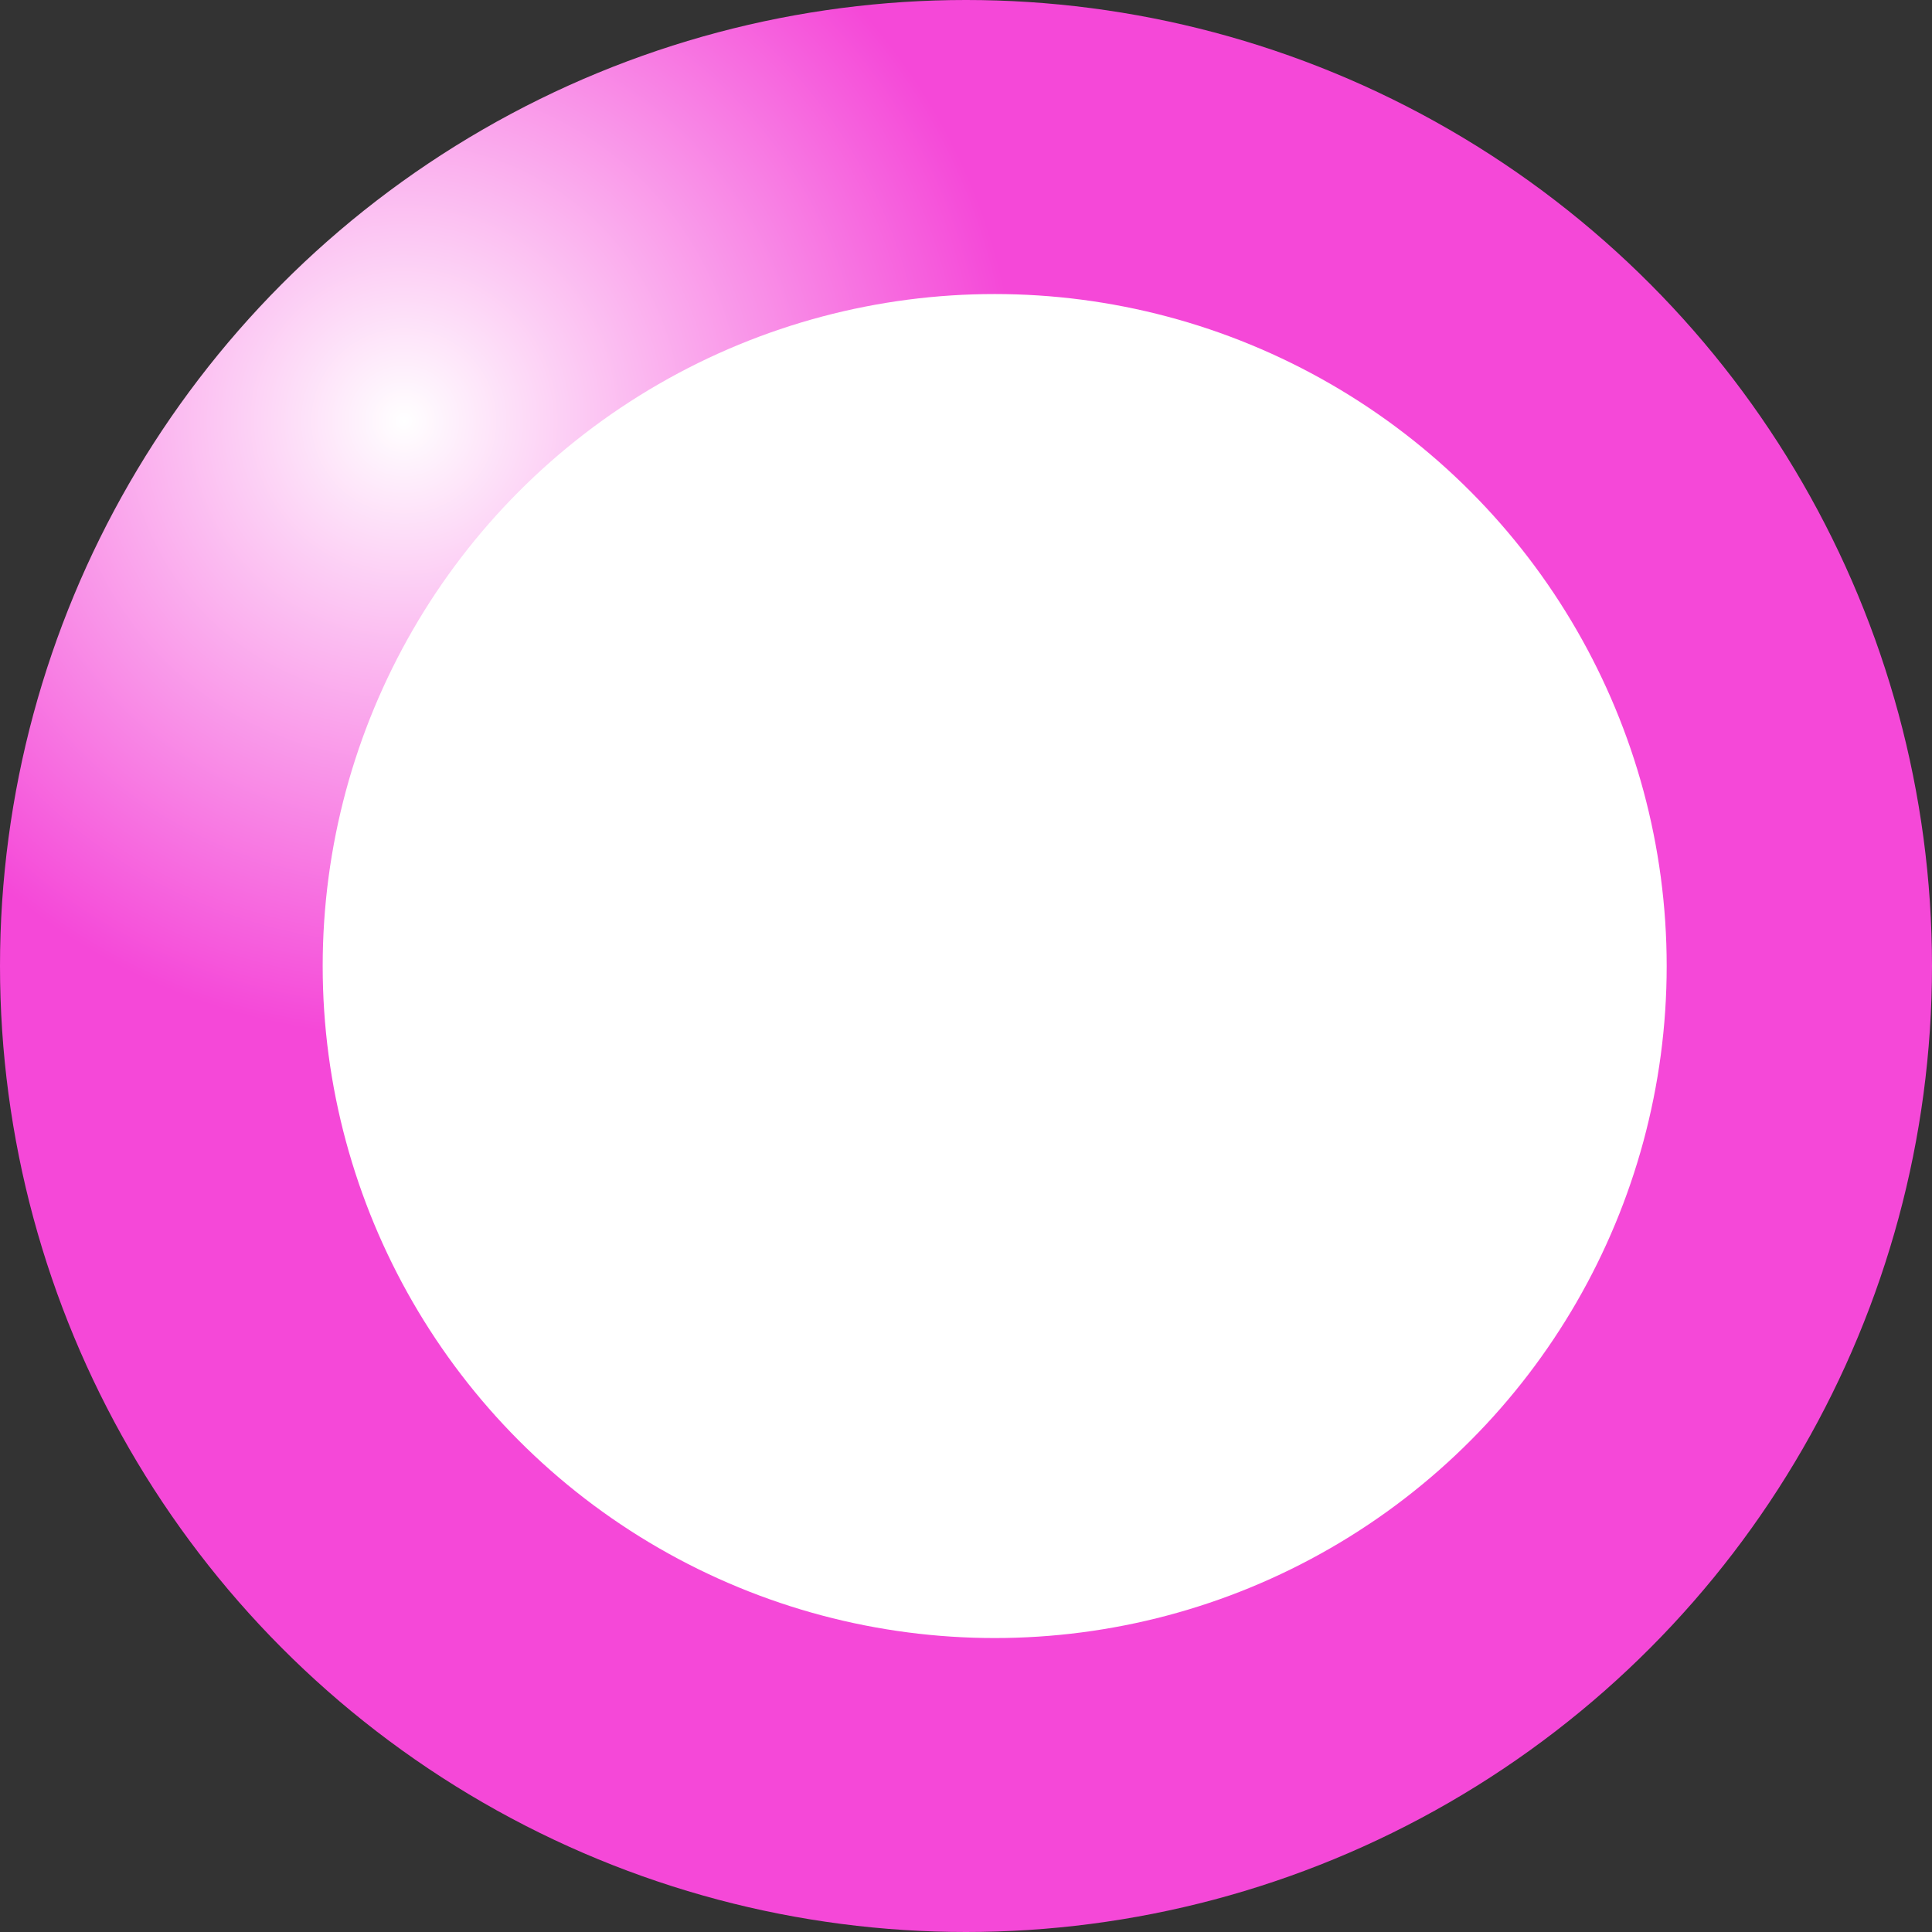
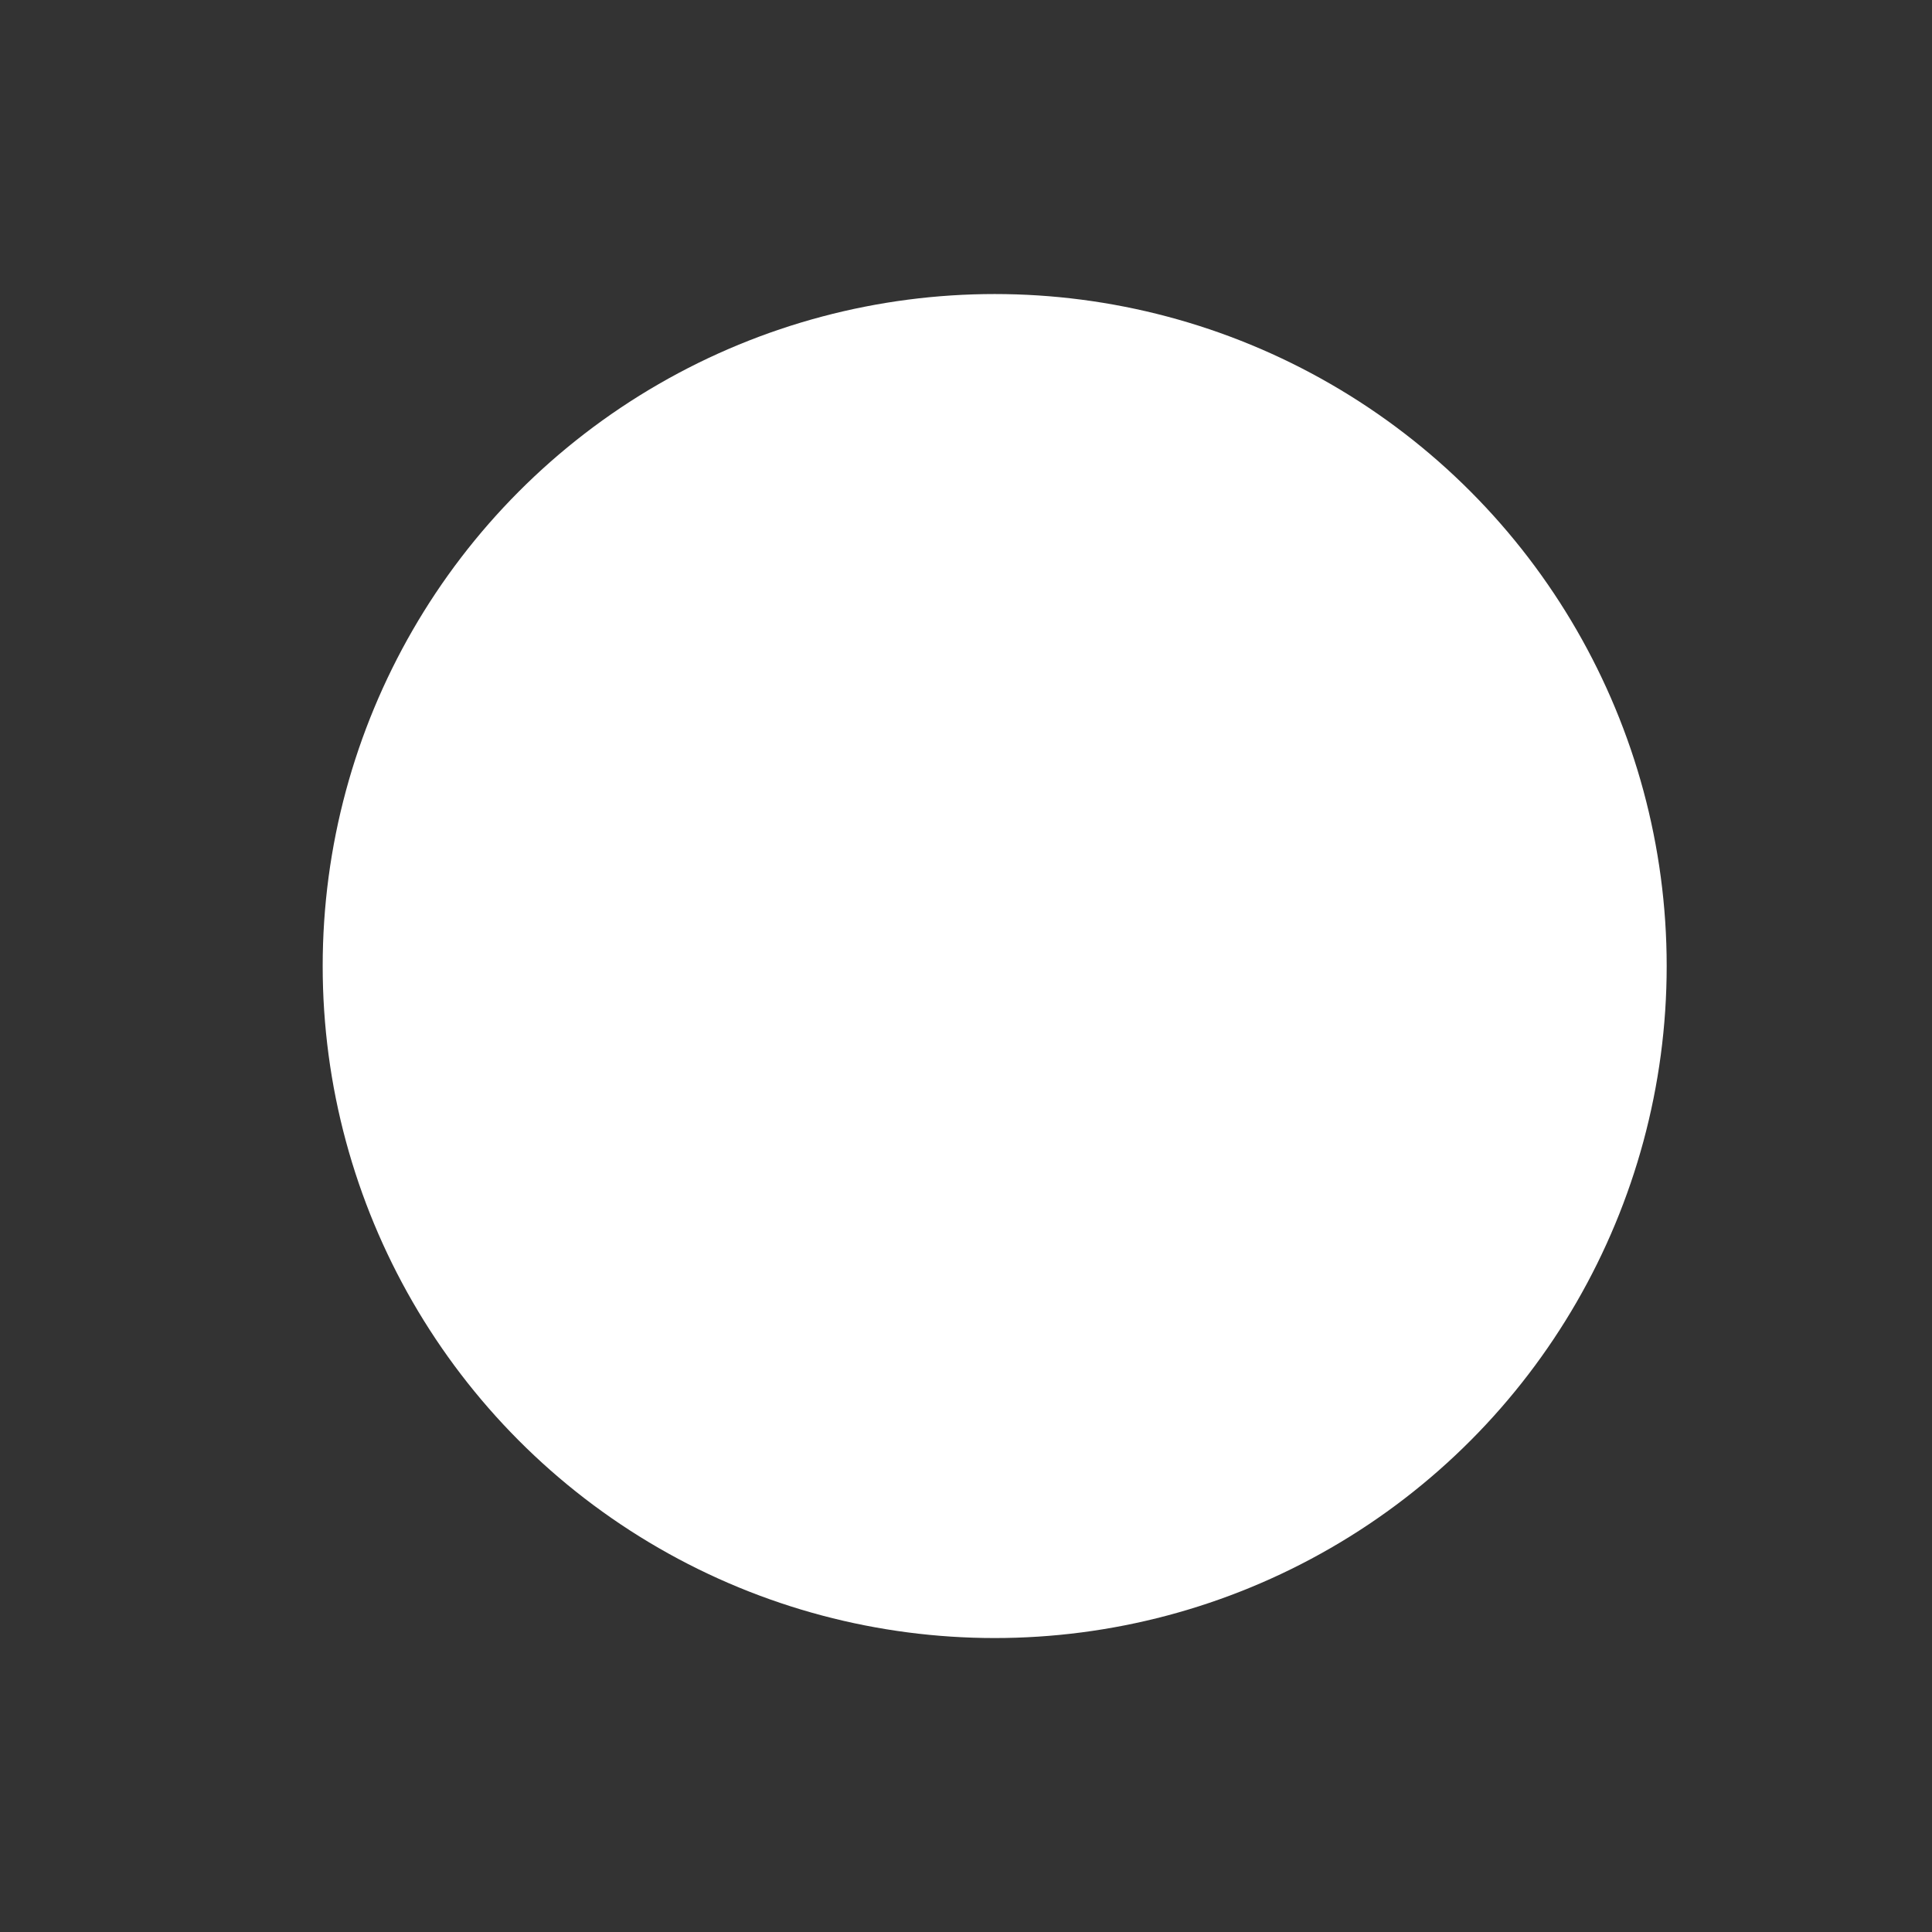
<svg xmlns="http://www.w3.org/2000/svg" id="Group_4497" data-name="Group 4497" width="46" height="46" viewBox="0 0 46 46">
  <rect x="0" y="0" width="46" height="46" fill="#333333" stroke="none" />
  <defs>
    <radialGradient id="radial-gradient" cx="0.208" cy="0.157" r="0.673" gradientTransform="matrix(0.812, 0.583, -0.583, 0.812, 0.137, -0.027)" gradientUnits="objectBoundingBox">
      <stop offset="0" stop-color="#fff" />
      <stop offset="0.466" stop-color="#f548d8" />
      <stop offset="1" stop-color="#f548d8" />
    </radialGradient>
  </defs>
-   <circle id="Ellipse_485" data-name="Ellipse 485" cx="23" cy="23" r="23" fill="url(#radial-gradient)" />
  <circle id="Ellipse_486" data-name="Ellipse 486" cx="16" cy="16" r="16" transform="translate(7.683 7.001)" fill="#fff" />
</svg>